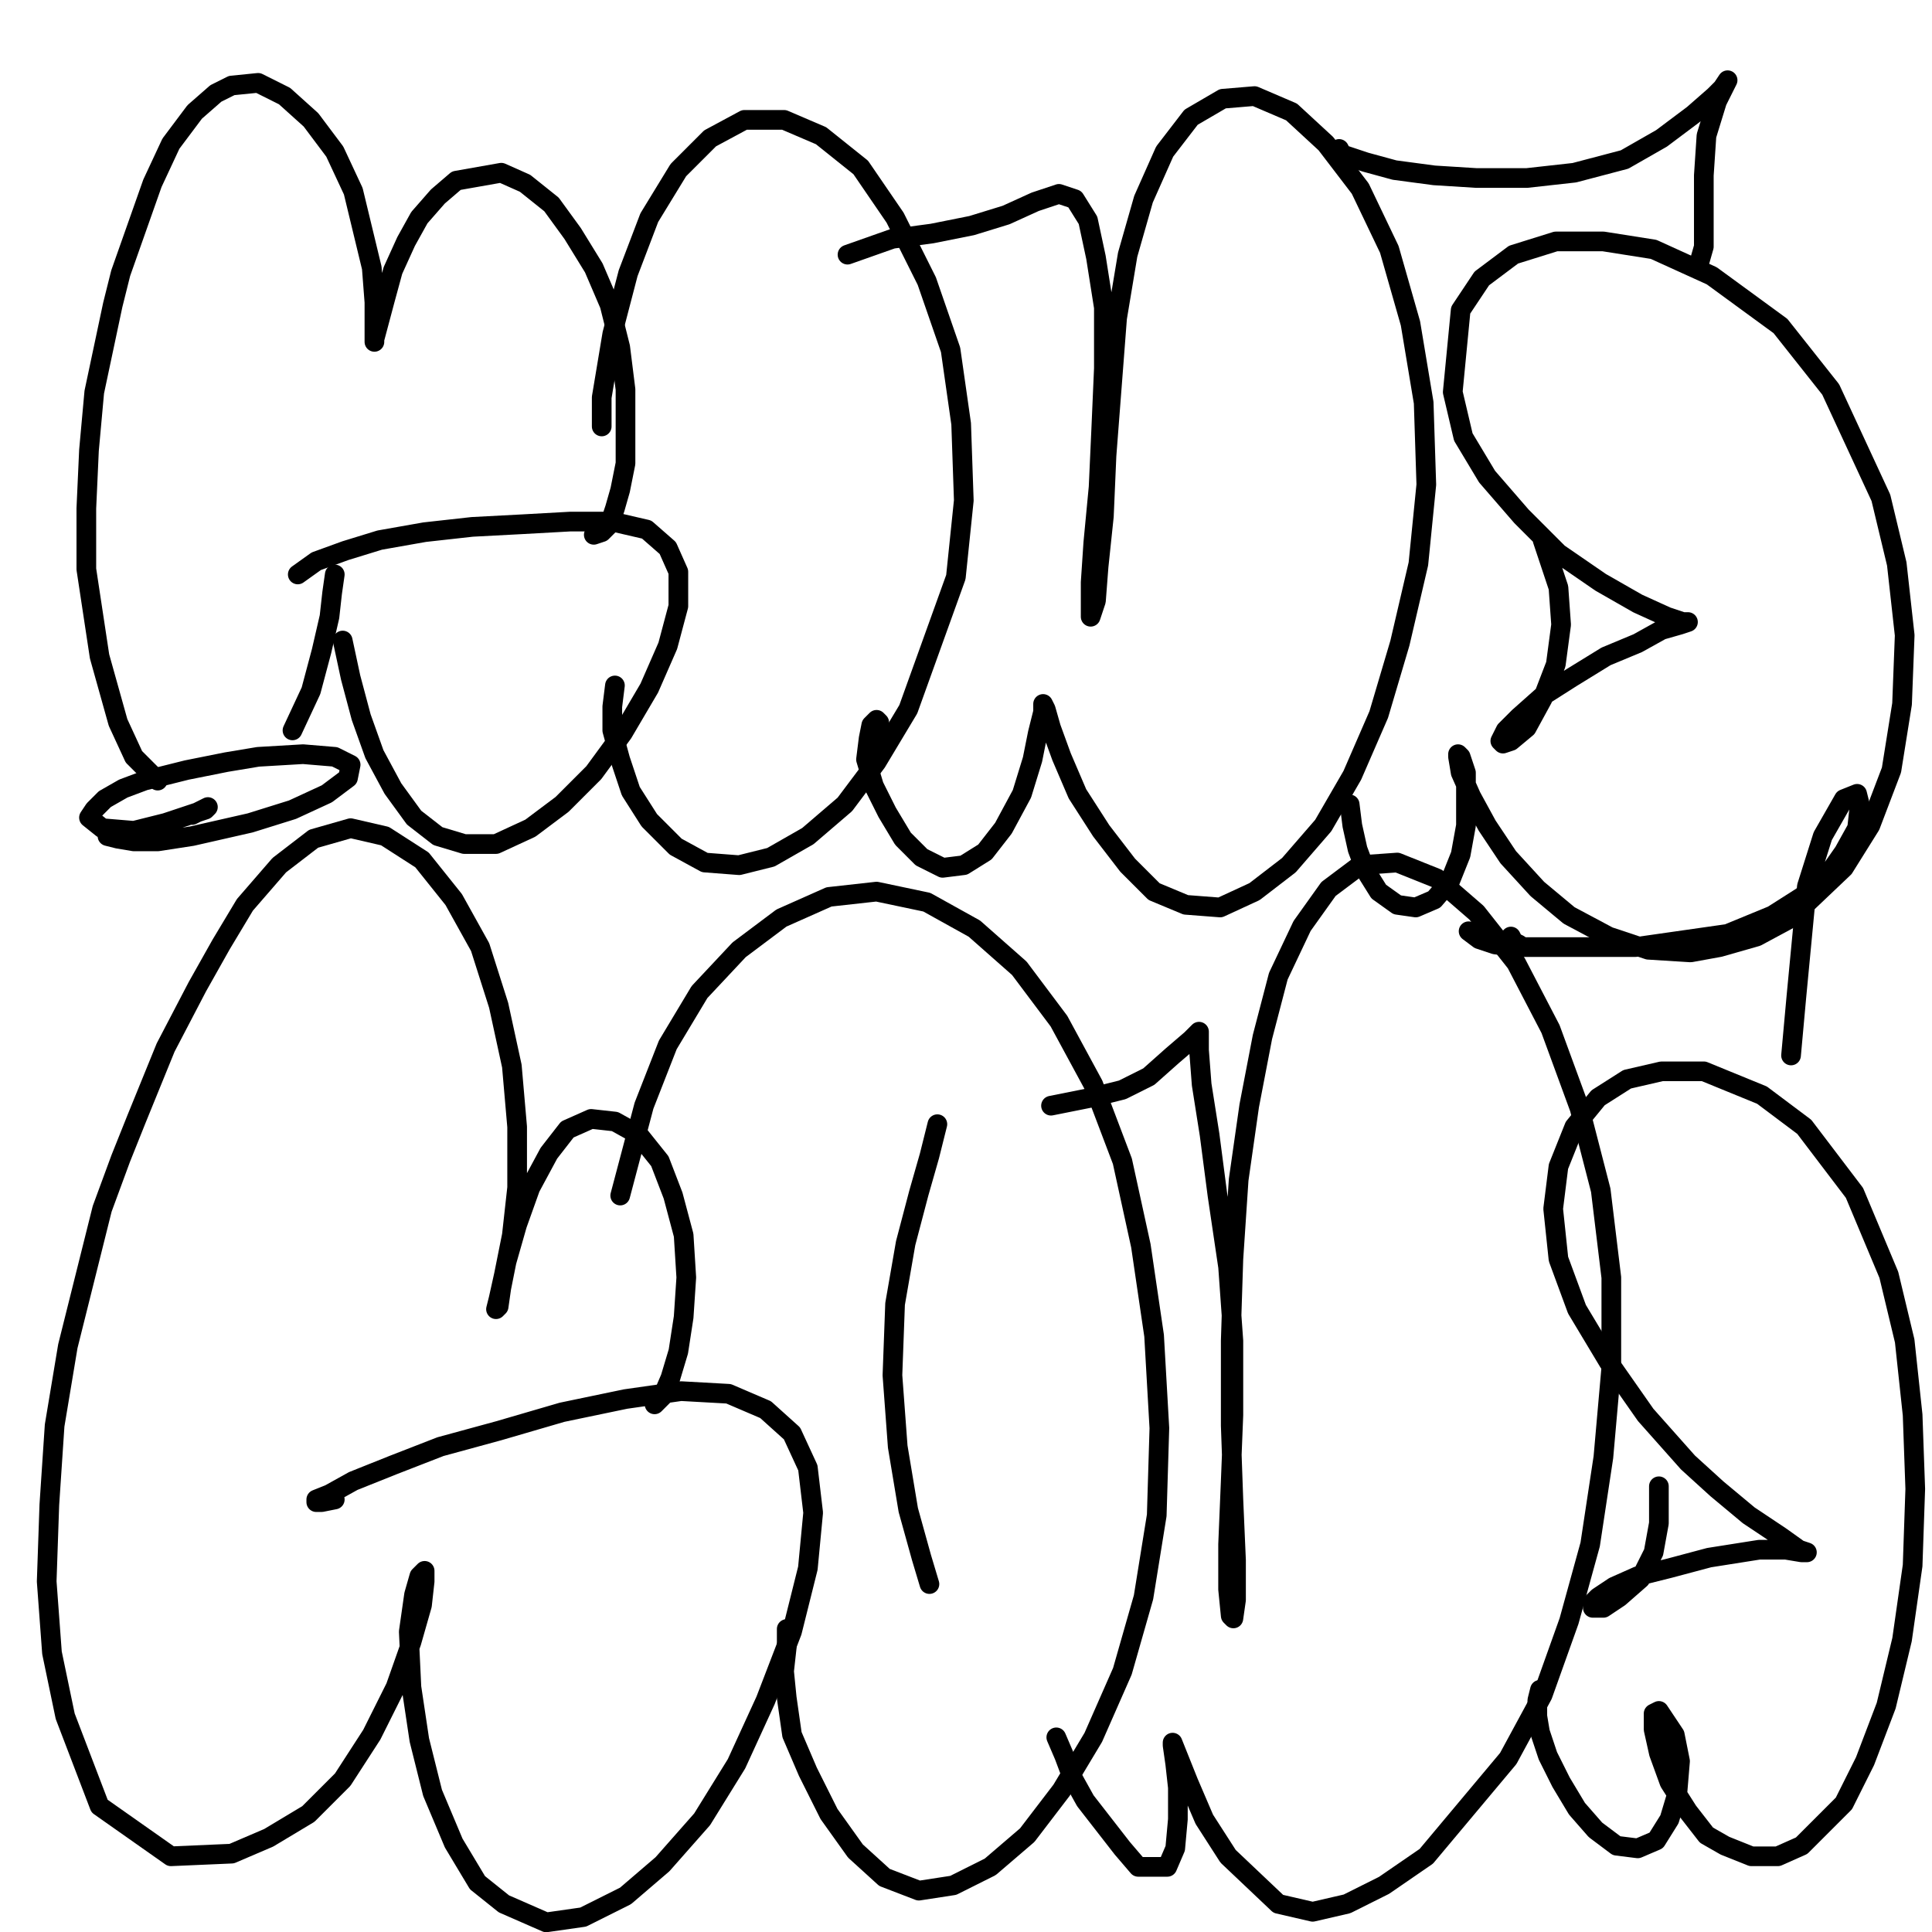
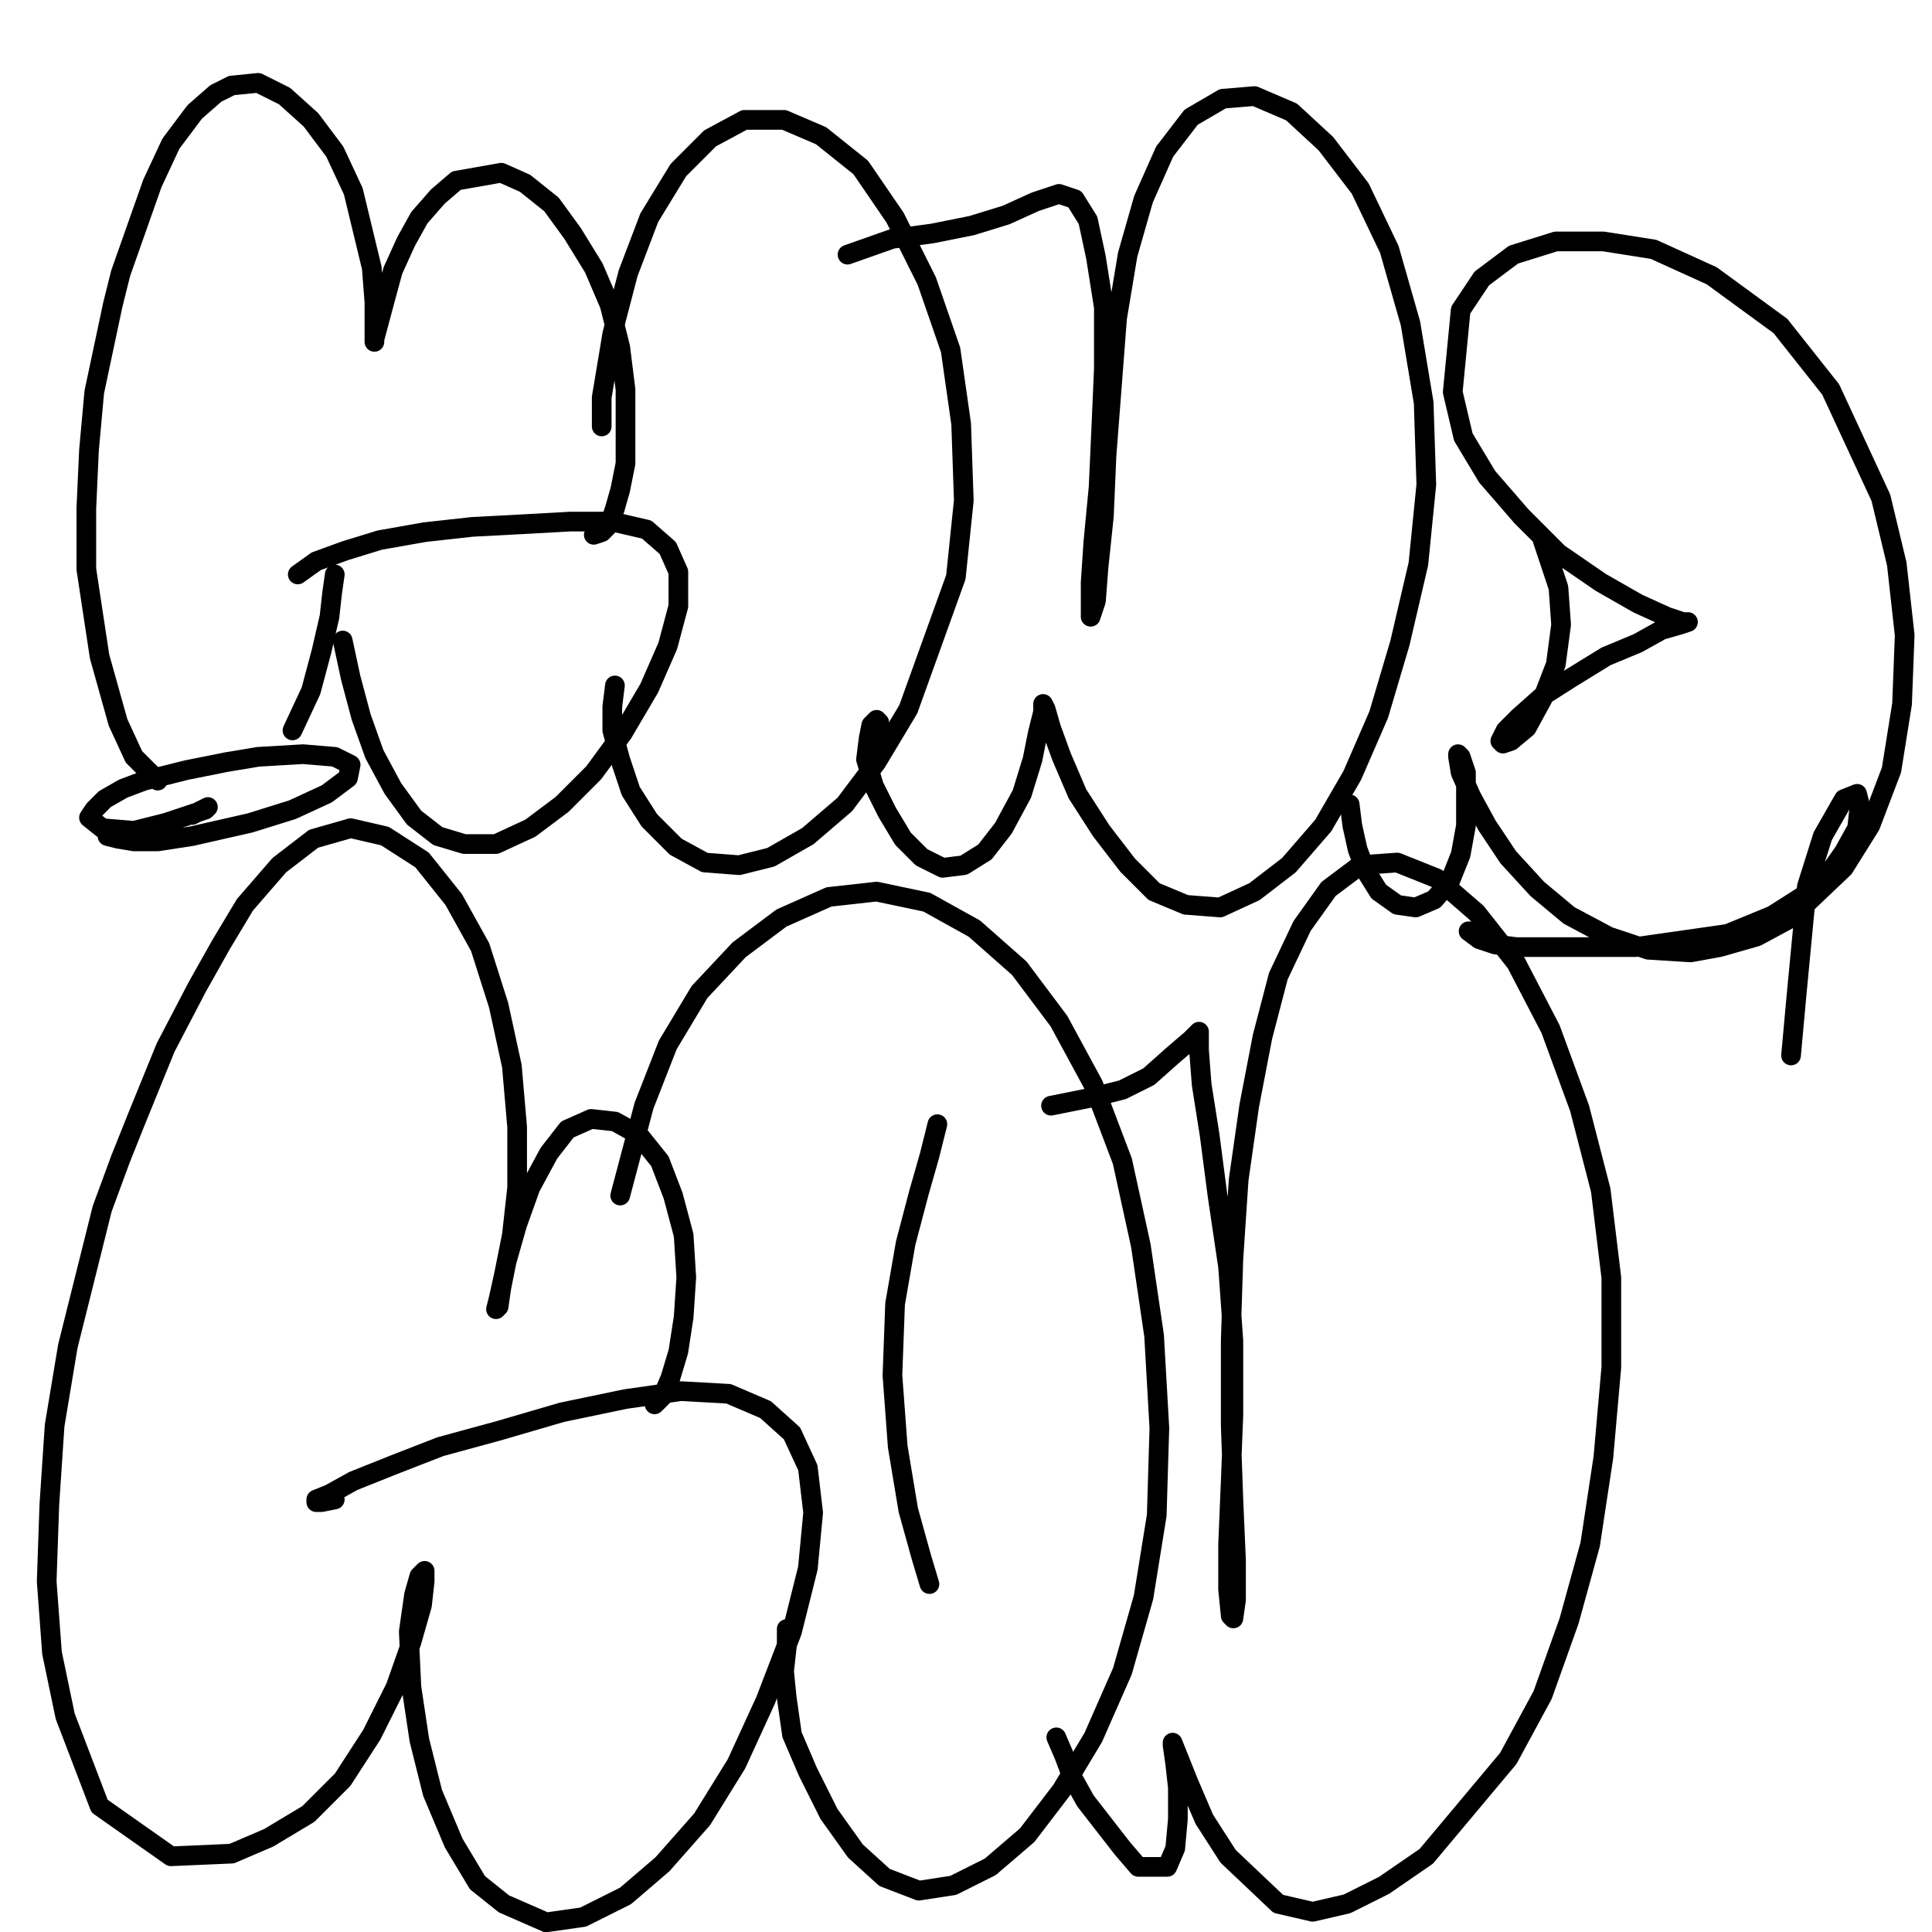
<svg xmlns="http://www.w3.org/2000/svg" width="1080px" height="1080px" version="1.1">
  <polyline points="331.929,298.964 336.361,297.486 340.793,293.054 343.748,284.19 346.703,273.848 349.658,259.073 349.658,239.867 349.658,217.705 346.703,194.066 340.793,170.428 331.929,149.744 320.109,130.537 308.29,114.285 293.516,102.466 280.219,96.556 255.103,100.988 244.761,109.853 234.419,121.672 227.031,134.969 219.644,151.221 215.212,167.473 209.302,189.634 209.302,191.112 209.302,183.724 209.302,168.95 207.825,149.744 197.483,106.898 187.141,84.737 173.844,67.007 159.07,53.711 144.296,46.324 129.521,47.801 120.657,52.233 108.837,62.575 95.54,80.304 85.198,102.466 67.469,152.698 63.037,170.428 52.695,219.183 49.74,251.686 48.263,284.19 48.263,318.17 55.65,366.925 65.992,403.861 74.856,423.068 88.153,436.365 " fill="none" stroke="#000000" stroke-width="11px" stroke-linecap="round" stroke-linejoin="round" />
  <polyline points="163.502,408.293 173.844,386.132 179.754,363.971 184.186,344.764 185.663,331.467 187.141,321.125 " fill="none" stroke="#000000" stroke-width="11px" stroke-linecap="round" stroke-linejoin="round" />
  <polyline points="191.573,358.061 196.006,378.745 201.915,400.906 209.302,421.59 219.644,440.797 231.464,457.048 244.761,467.39 259.535,471.823 277.264,471.823 296.471,462.958 314.2,449.661 331.929,431.932 348.181,409.771 362.955,384.655 373.297,361.016 379.207,338.854 379.207,319.648 373.297,306.351 361.477,296.009 342.271,291.577 318.632,291.577 292.038,293.054 263.967,294.531 237.374,297.486 212.257,301.919 193.051,307.828 176.799,313.738 166.457,321.125 " fill="none" stroke="#000000" stroke-width="11px" stroke-linecap="round" stroke-linejoin="round" />
  <polyline points="343.748,383.177 342.271,394.997 342.271,408.293 346.703,424.545 352.613,442.274 362.955,458.526 377.729,473.3 393.981,482.165 413.187,483.642 430.916,479.21 451.601,467.39 472.284,449.661 490.014,426.023 507.743,396.474 534.337,322.603 538.769,279.757 537.291,236.912 531.382,195.544 518.085,157.131 500.356,121.672 481.149,93.601 458.988,75.872 438.304,67.007 416.142,67.007 396.936,77.35 379.207,95.079 362.955,121.672 351.135,152.698 342.271,186.679 336.361,222.137 336.361,238.389 " fill="none" stroke="#000000" stroke-width="11px" stroke-linecap="round" stroke-linejoin="round" />
  <polyline points="487.059,411.248 490.014,408.293 491.491,403.861 490.014,402.384 487.059,405.339 485.581,412.726 484.104,424.545 488.536,439.319 495.923,454.094 504.788,468.868 515.13,479.21 526.949,485.12 538.769,483.642 550.588,476.255 560.93,462.958 571.272,443.752 577.182,424.545 580.137,409.771 583.092,397.951 583.092,393.519 584.569,396.474 587.524,406.816 593.434,423.068 602.298,443.752 615.595,464.436 630.369,483.642 645.144,498.416 662.873,505.804 682.079,507.281 701.286,498.416 720.492,483.642 739.699,461.481 755.951,433.41 770.725,399.429 782.544,359.538 792.886,315.215 797.319,270.893 795.841,225.092 788.454,180.769 776.635,139.401 760.383,105.421 741.177,80.304 721.97,62.575 701.286,53.711 683.557,55.188 665.828,65.53 651.053,84.737 639.234,111.33 630.369,142.356 624.46,177.815 621.505,216.228 618.55,254.641 617.072,288.622 614.118,316.693 612.64,335.899 609.685,344.764 609.685,340.332 609.685,325.557 611.163,303.396 614.118,272.37 615.595,239.867 617.072,205.886 617.072,171.905 612.64,143.834 608.208,123.15 600.821,111.33 591.956,108.376 578.659,112.808 562.408,120.195 543.201,126.105 521.04,130.537 498.878,133.492 473.762,142.356 " fill="none" stroke="#000000" stroke-width="11px" stroke-linecap="round" stroke-linejoin="round" />
  <polyline points="754.473,449.661 755.951,461.481 758.906,474.778 763.338,486.597 770.725,498.416 781.067,505.804 791.409,507.281 801.751,502.849 810.616,492.507 816.525,477.733 819.48,461.481 819.48,431.932 816.525,423.068 815.048,421.59 815.048,423.068 816.525,431.932 822.435,445.229 831.3,461.481 843.119,479.21 859.371,496.939 877.1,511.713 899.261,523.533 921.423,530.92 945.062,532.397 961.313,529.442 981.997,523.533 1001.204,513.191 1030.752,485.12 1045.527,461.481 1057.346,430.455 1063.256,393.519 1064.733,355.106 1060.301,315.215 1051.436,278.28 1023.365,217.705 995.294,182.247 956.881,154.176 924.378,139.401 896.306,134.969 869.713,134.969 846.074,142.356 828.345,155.653 816.525,173.382 812.093,219.183 818.003,244.299 831.3,266.46 850.506,288.622 871.19,309.306 894.829,325.557 915.513,337.377 931.765,344.764 940.629,347.719 943.584,347.719 939.152,349.196 928.81,352.151 915.513,359.538 897.784,366.925 878.577,378.745 862.326,389.087 849.029,400.906 841.642,408.293 838.687,414.203 840.164,415.681 844.596,414.203 853.461,406.816 862.326,390.564 869.713,371.358 872.668,349.196 871.19,328.512 862.326,301.919 " fill="none" stroke="#000000" stroke-width="11px" stroke-linecap="round" stroke-linejoin="round" />
-   <polyline points="748.564,83.259 750.041,86.214 754.473,87.692 763.338,90.646 779.59,95.079 801.751,98.034 825.39,99.511 853.461,99.511 880.055,96.556 908.126,89.169 928.81,77.35 946.539,64.053 958.358,53.711 962.791,49.278 965.746,44.846 965.746,44.846 959.836,56.666 953.926,75.872 952.449,98.034 952.449,120.195 952.449,137.924 949.494,148.266 " fill="none" stroke="#000000" stroke-width="11px" stroke-linecap="round" stroke-linejoin="round" />
  <polyline points="365.91,785.038 370.342,780.605 374.774,770.263 379.207,755.489 382.161,736.283 383.639,714.121 382.161,690.482 376.252,668.321 368.865,649.114 357.045,634.34 343.748,626.953 330.451,625.475 317.155,631.385 306.813,644.682 296.471,663.889 289.083,684.572 283.174,705.256 280.219,720.031 278.741,730.373 277.264,731.85 278.741,725.941 281.696,712.644 286.129,690.482 289.083,663.889 289.083,629.908 286.129,595.927 278.741,561.946 268.399,529.442 253.625,502.849 235.896,480.687 215.212,467.39 196.006,462.958 175.321,468.868 156.115,483.642 136.908,505.804 123.612,527.965 110.315,551.604 92.585,585.585 76.334,625.475 67.469,647.637 57.127,675.708 48.263,711.166 37.921,752.534 30.534,796.857 27.579,841.18 26.101,884.025 29.056,923.916 36.443,959.374 55.65,1009.607 95.54,1037.678 129.521,1036.2 150.205,1027.336 172.367,1014.039 191.573,994.832 207.825,969.716 221.122,943.122 229.986,918.006 235.896,897.322 237.374,884.025 237.374,878.116 234.419,881.07 231.464,891.412 228.509,912.096 229.986,943.122 234.419,972.671 241.806,1002.22 253.625,1030.291 266.922,1052.452 281.696,1064.272 305.335,1074.613 326.019,1071.659 349.658,1059.839 370.342,1042.11 392.503,1016.994 411.71,985.968 427.962,950.51 442.736,912.096 451.601,876.638 454.555,845.612 451.601,820.496 442.736,801.289 427.962,787.992 407.278,779.128 380.684,777.65 349.658,782.083 314.2,789.47 278.741,799.812 246.238,808.677 219.644,819.019 197.483,827.883 184.186,835.27 176.799,838.225 176.799,839.702 179.754,839.702 187.141,838.225 " fill="none" stroke="#000000" stroke-width="11px" stroke-linecap="round" stroke-linejoin="round" />
  <polyline points="439.781,910.619 439.781,920.961 438.304,934.258 439.781,949.032 442.736,969.716 451.601,990.4 463.42,1014.039 478.194,1034.723 494.446,1049.497 513.653,1056.884 532.859,1053.929 553.543,1043.588 574.227,1025.858 593.434,1000.742 611.163,971.194 627.414,934.258 639.234,892.89 646.621,847.09 648.098,798.335 645.144,746.625 637.756,696.392 627.414,649.114 611.163,606.269 591.956,570.811 569.795,541.262 544.678,519.101 518.085,504.326 490.014,498.416 463.42,501.371 436.826,513.191 413.187,530.92 391.026,554.559 373.297,584.107 360,618.088 346.703,668.321 " fill="none" stroke="#000000" stroke-width="11px" stroke-linecap="round" stroke-linejoin="round" />
  <polyline points="523.995,628.43 519.562,646.159 513.653,666.843 506.265,694.914 500.356,728.895 498.878,768.786 501.833,808.677 507.743,844.135 515.13,870.728 519.562,885.503 " fill="none" stroke="#000000" stroke-width="11px" stroke-linecap="round" stroke-linejoin="round" />
  <polyline points="590.479,971.194 594.911,981.536 599.343,993.355 606.731,1006.652 617.072,1019.949 627.414,1033.245 636.279,1043.588 652.531,1043.588 656.963,1033.245 658.441,1016.994 658.441,999.265 656.963,985.968 655.486,975.626 655.486,974.148 658.441,981.536 664.35,996.31 673.215,1016.994 686.512,1037.678 714.583,1064.272 733.789,1068.704 752.996,1064.272 773.68,1053.929 797.319,1037.678 843.119,983.013 862.326,947.555 877.1,906.187 888.919,863.341 896.306,814.586 900.739,764.354 900.739,714.121 894.829,665.366 883.01,619.566 866.758,575.243 847.551,538.307 825.39,510.236 803.229,491.029 781.067,482.165 760.383,483.642 742.654,496.939 727.88,517.623 714.583,545.694 705.718,579.675 698.331,618.088 692.421,659.456 689.466,703.779 687.989,749.579 687.989,796.857 689.466,838.225 690.944,872.206 690.944,894.367 689.466,904.709 687.989,903.232 686.512,888.458 686.512,863.341 687.989,827.883 689.466,790.947 689.466,749.579 686.512,708.211 680.602,668.321 676.17,634.34 671.737,606.269 670.26,587.062 670.26,578.198 670.26,576.72 665.828,581.153 655.486,590.017 642.189,601.837 627.414,609.224 609.685,613.656 587.524,618.088 " fill="none" stroke="#000000" stroke-width="11px" stroke-linecap="round" stroke-linejoin="round" />
-   <polyline points="860.848,944.6 859.371,950.51 859.371,959.374 860.848,968.239 865.28,981.536 872.668,996.31 881.532,1011.084 891.874,1022.904 903.694,1031.768 915.513,1033.245 925.855,1028.813 933.242,1016.994 937.674,1002.22 939.152,984.49 936.197,969.716 930.287,960.852 927.332,956.419 924.378,957.897 924.378,966.761 927.332,980.058 933.242,996.31 943.584,1012.562 953.926,1025.858 964.268,1031.768 979.042,1037.678 993.817,1037.678 1007.114,1031.768 1030.752,1008.129 1042.572,984.49 1054.391,953.464 1063.256,916.529 1069.166,875.161 1070.643,832.315 1069.166,790.947 1064.733,749.579 1055.869,712.644 1036.662,666.843 1008.591,629.908 984.952,612.178 952.449,598.882 928.81,598.882 909.603,603.314 893.352,613.656 880.055,629.908 871.19,652.069 868.235,675.708 871.19,703.779 881.532,731.85 899.261,761.399 919.945,790.947 943.584,817.541 959.836,832.315 977.565,847.09 995.294,858.909 1005.636,866.296 1010.068,867.774 1007.114,867.774 998.249,866.296 983.475,866.296 955.404,870.728 933.242,876.638 915.513,881.07 902.216,886.98 893.352,892.89 890.397,895.845 890.397,898.8 896.306,898.8 905.171,892.89 916.99,882.548 924.378,867.774 927.332,851.522 927.332,830.838 " fill="none" stroke="#000000" stroke-width="11px" stroke-linecap="round" stroke-linejoin="round" />
-   <polyline points="844.596,523.533 846.074,526.488 849.029,527.965 " fill="none" stroke="#000000" stroke-width="11px" stroke-linecap="round" stroke-linejoin="round" />
  <polyline points="820.958,520.578 826.867,525.01 835.732,527.965 847.551,529.442 863.803,529.442 885.964,529.442 914.036,529.442 965.746,522.055 990.862,511.713 1007.114,501.371 1020.41,491.029 1030.752,476.255 1038.139,462.958 1039.617,449.661 1038.139,443.752 1030.752,446.707 1018.933,467.39 1010.068,495.462 1007.114,526.488 1004.159,557.514 1001.204,590.017 " fill="none" stroke="#000000" stroke-width="11px" stroke-linecap="round" stroke-linejoin="round" />
  <polyline points="60.082,467.39 65.992,468.868 74.856,470.345 88.153,470.345 107.36,467.39 139.863,460.003 163.502,452.616 182.709,443.752 194.528,434.887 196.006,427.5 187.141,423.068 169.412,421.59 144.296,423.068 126.566,426.023 104.405,430.455 80.766,436.365 68.947,440.797 58.605,446.707 52.695,452.616 49.74,457.048 57.127,462.958 74.856,464.436 92.585,460.003 105.882,455.571 114.747,452.616 116.224,451.139 107.36,455.571 " fill="none" stroke="#000000" stroke-width="11px" stroke-linecap="round" stroke-linejoin="round" />
</svg>